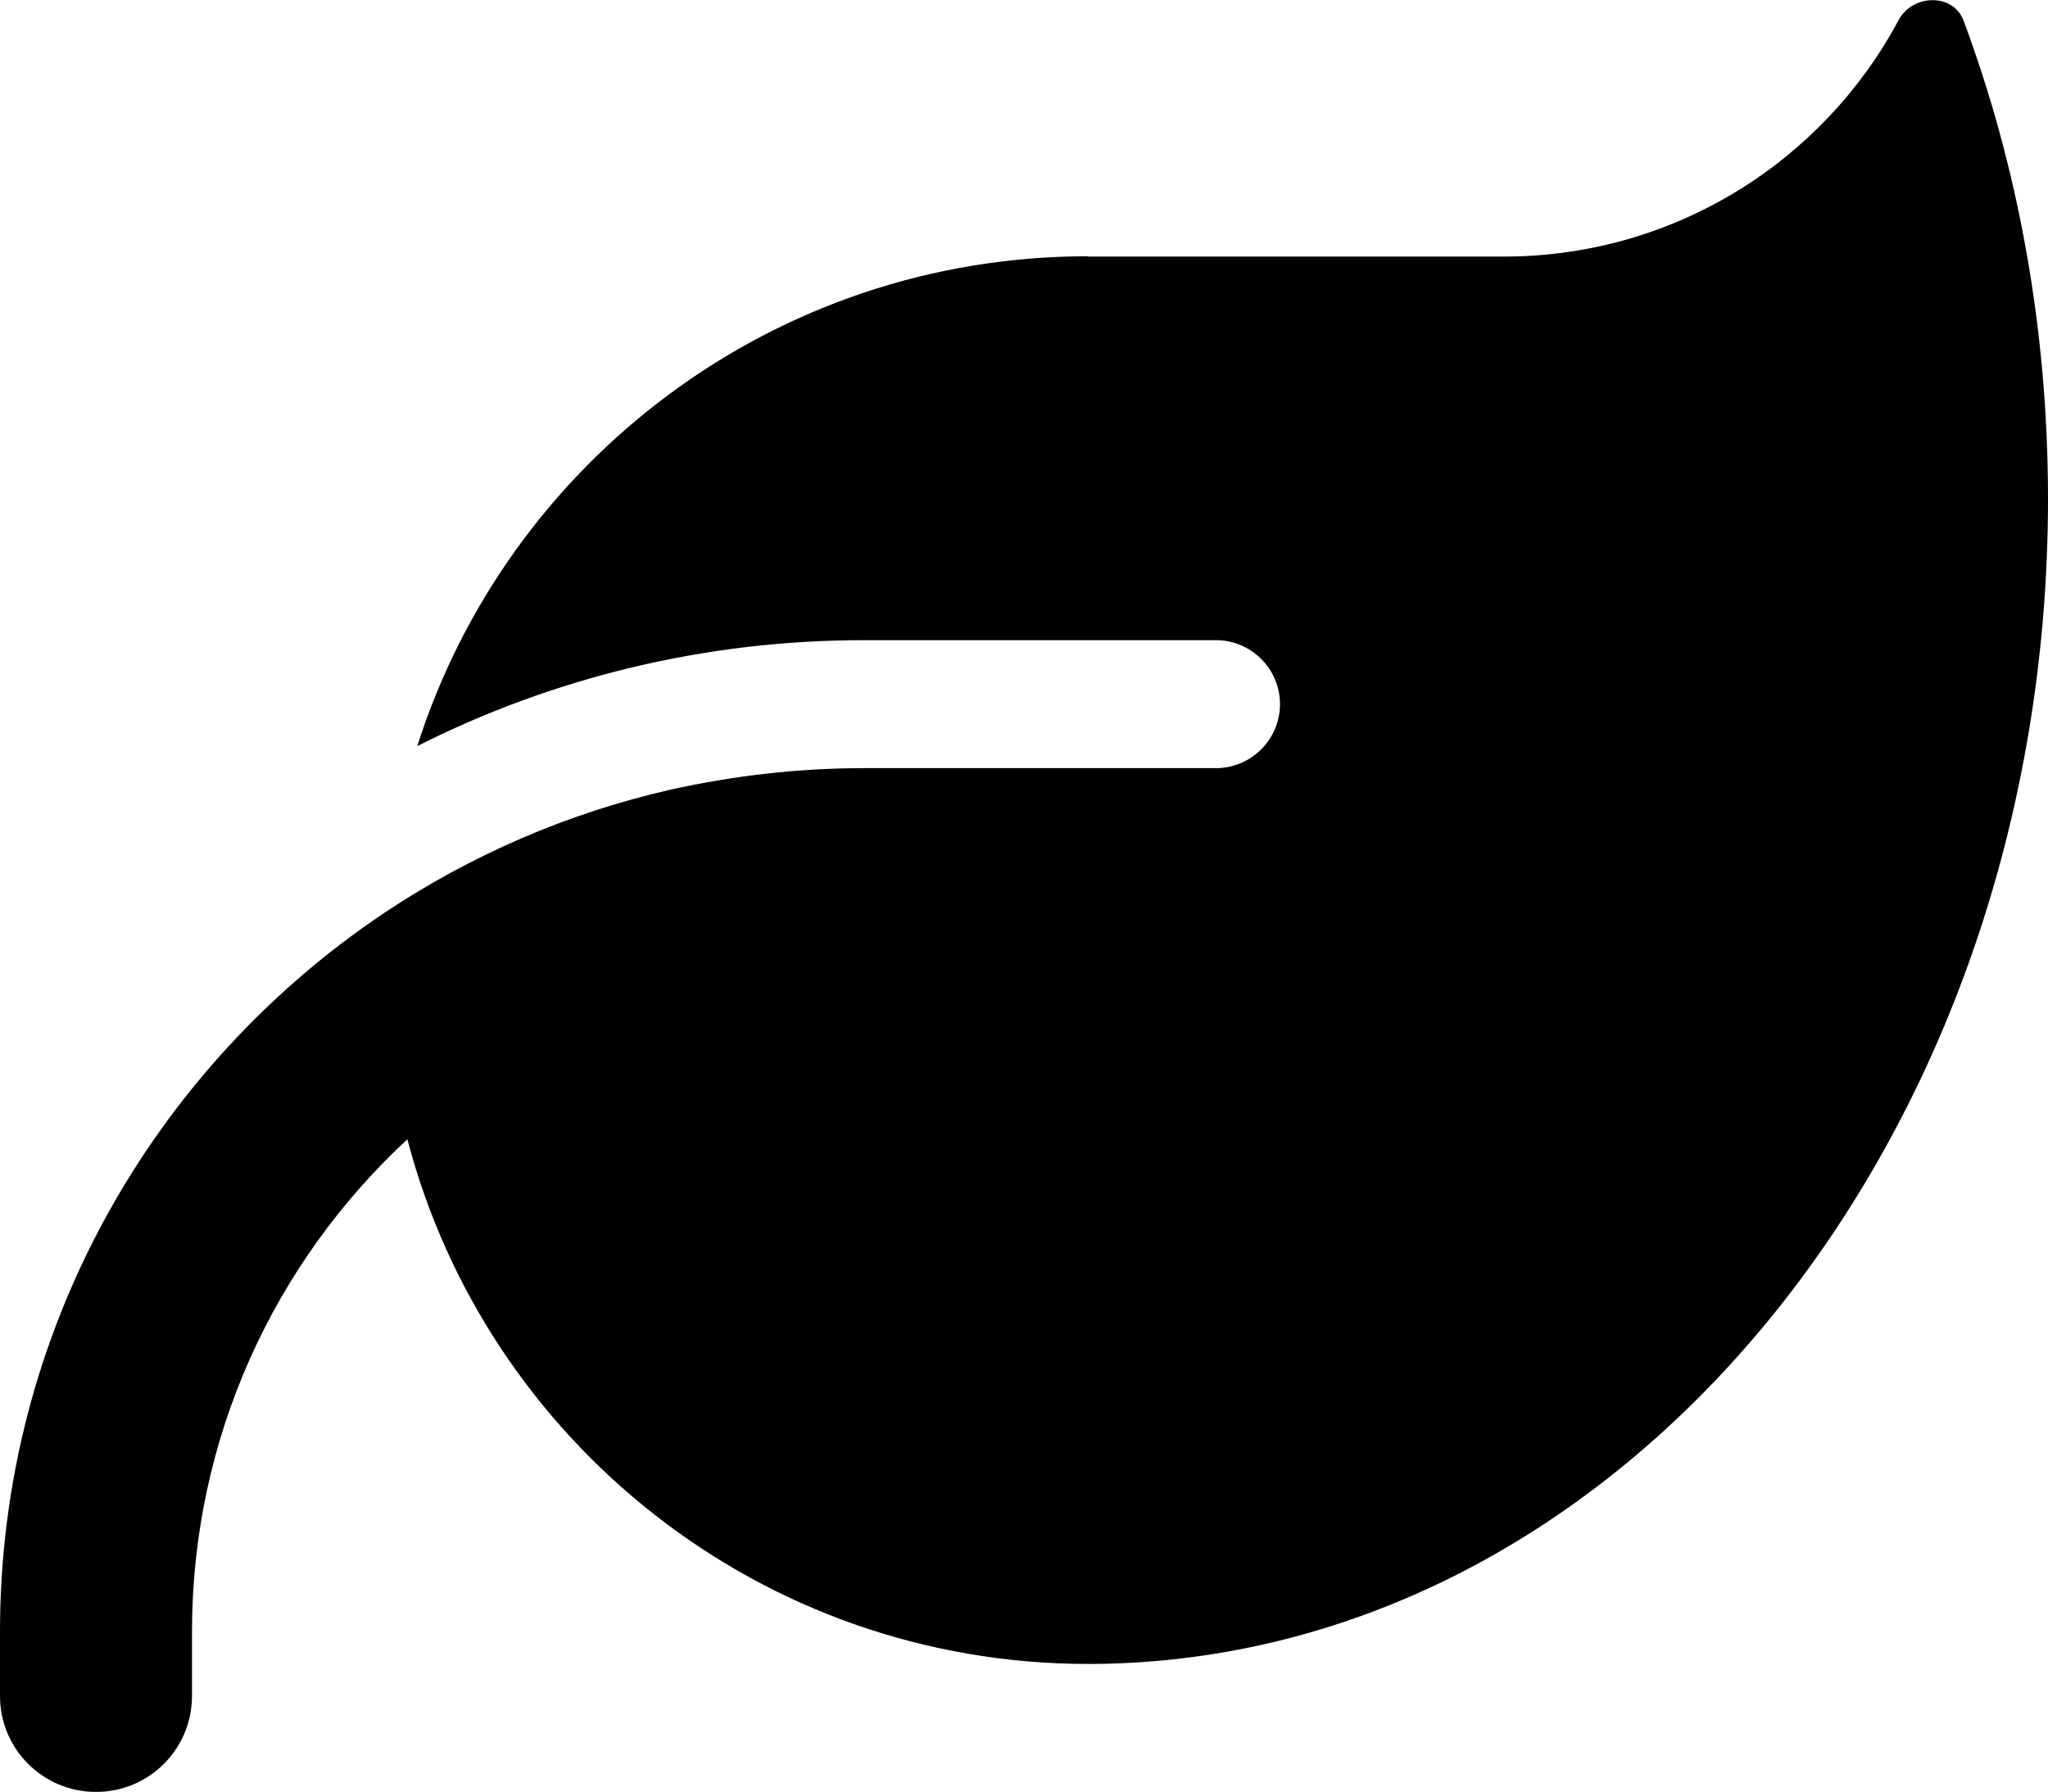
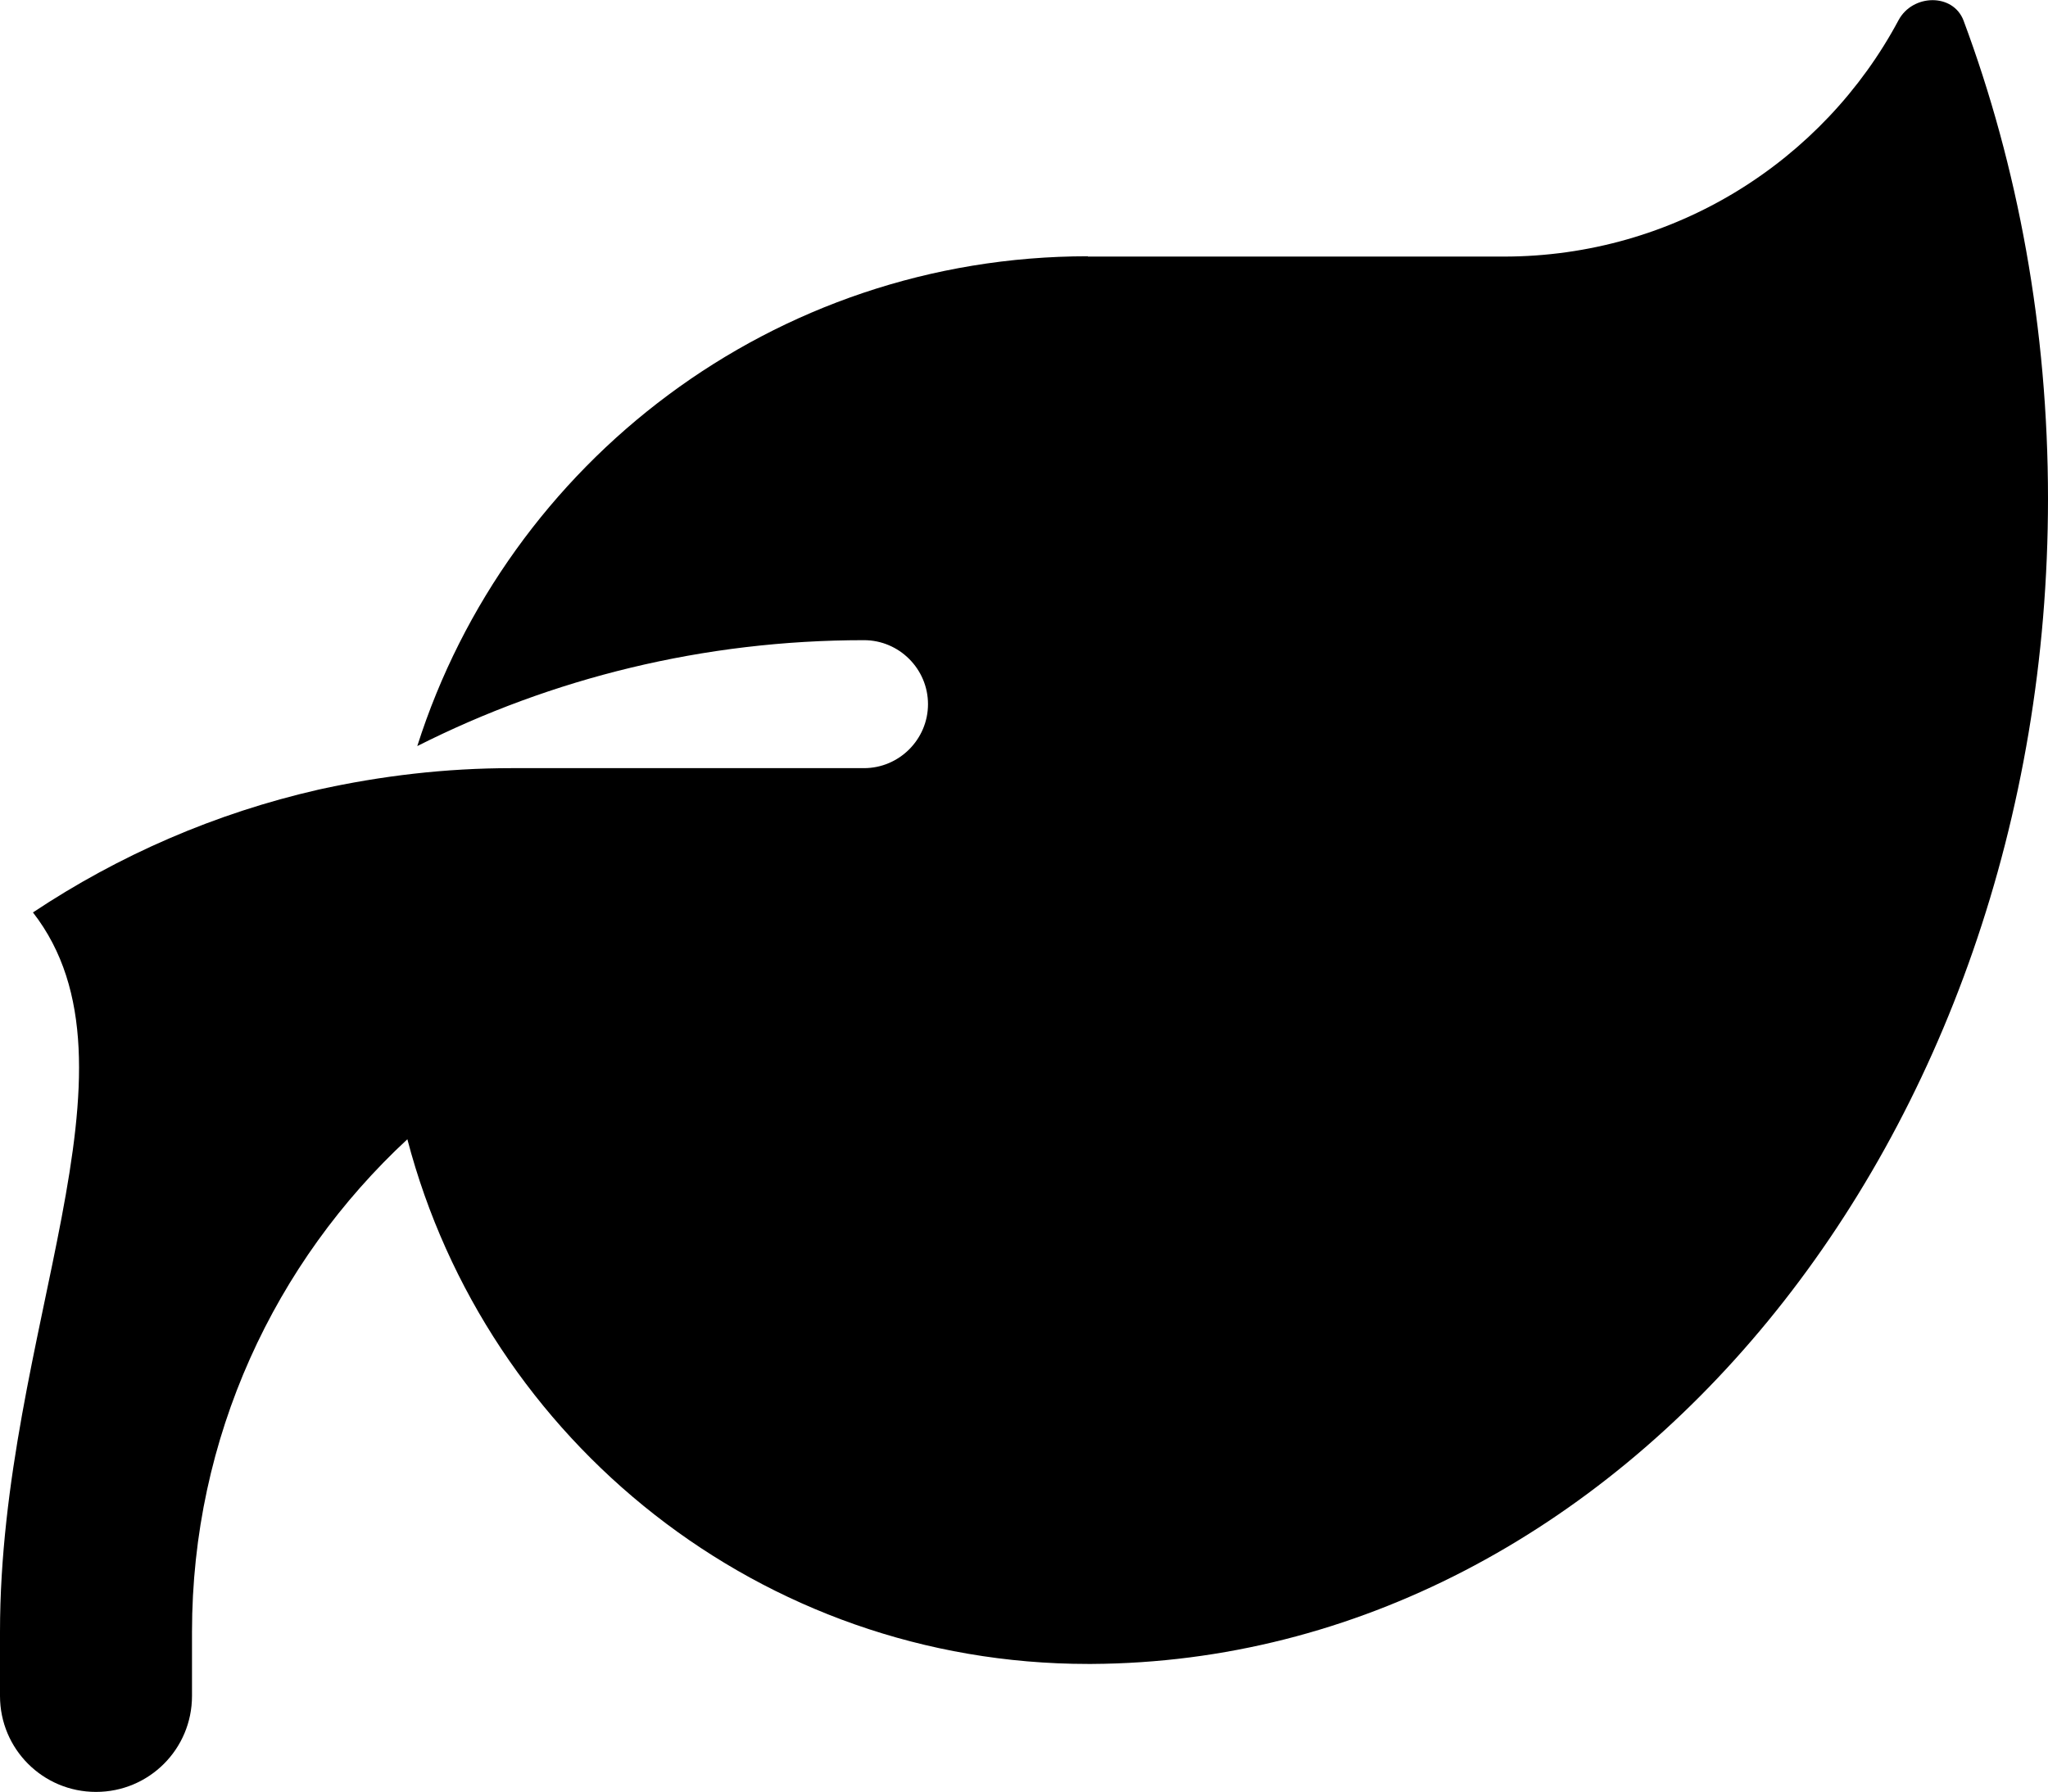
<svg xmlns="http://www.w3.org/2000/svg" viewBox="0 0 64 56.01" data-name="Layer 1" id="Layer_1">
-   <path d="m34,8.01c-9.83,0-18.14,6.44-20.96,15.31,4.2-2.12,8.94-3.31,13.96-3.31h11c1.1,0,2,.9,2,2s-.9,2-2,2h-11c-2.08,0-4.09.24-6.04.67-3.24.74-6.24,2.05-8.93,3.84h0C4.79,33.36,0,41.62,0,51.01v2c0,1.66,1.34,3,3,3s3-1.34,3-3v-2c0-6.09,2.59-11.56,6.73-15.4,2.47,9.44,11.06,16.4,21.27,16.4h.12c16.51-.09,29.88-16.36,29.88-36.42,0-5.32-.94-10.39-2.64-14.95-.33-.86-1.59-.83-2.03-.01-2.35,4.4-7,7.39-12.34,7.39h-13Z" />
+   <path d="m34,8.01c-9.83,0-18.14,6.44-20.96,15.31,4.2-2.12,8.94-3.31,13.96-3.31c1.1,0,2,.9,2,2s-.9,2-2,2h-11c-2.08,0-4.09.24-6.04.67-3.24.74-6.24,2.05-8.93,3.84h0C4.79,33.36,0,41.62,0,51.01v2c0,1.66,1.34,3,3,3s3-1.34,3-3v-2c0-6.09,2.59-11.56,6.73-15.4,2.47,9.44,11.06,16.4,21.27,16.4h.12c16.51-.09,29.88-16.36,29.88-36.42,0-5.32-.94-10.39-2.64-14.95-.33-.86-1.59-.83-2.03-.01-2.35,4.4-7,7.39-12.34,7.39h-13Z" />
</svg>